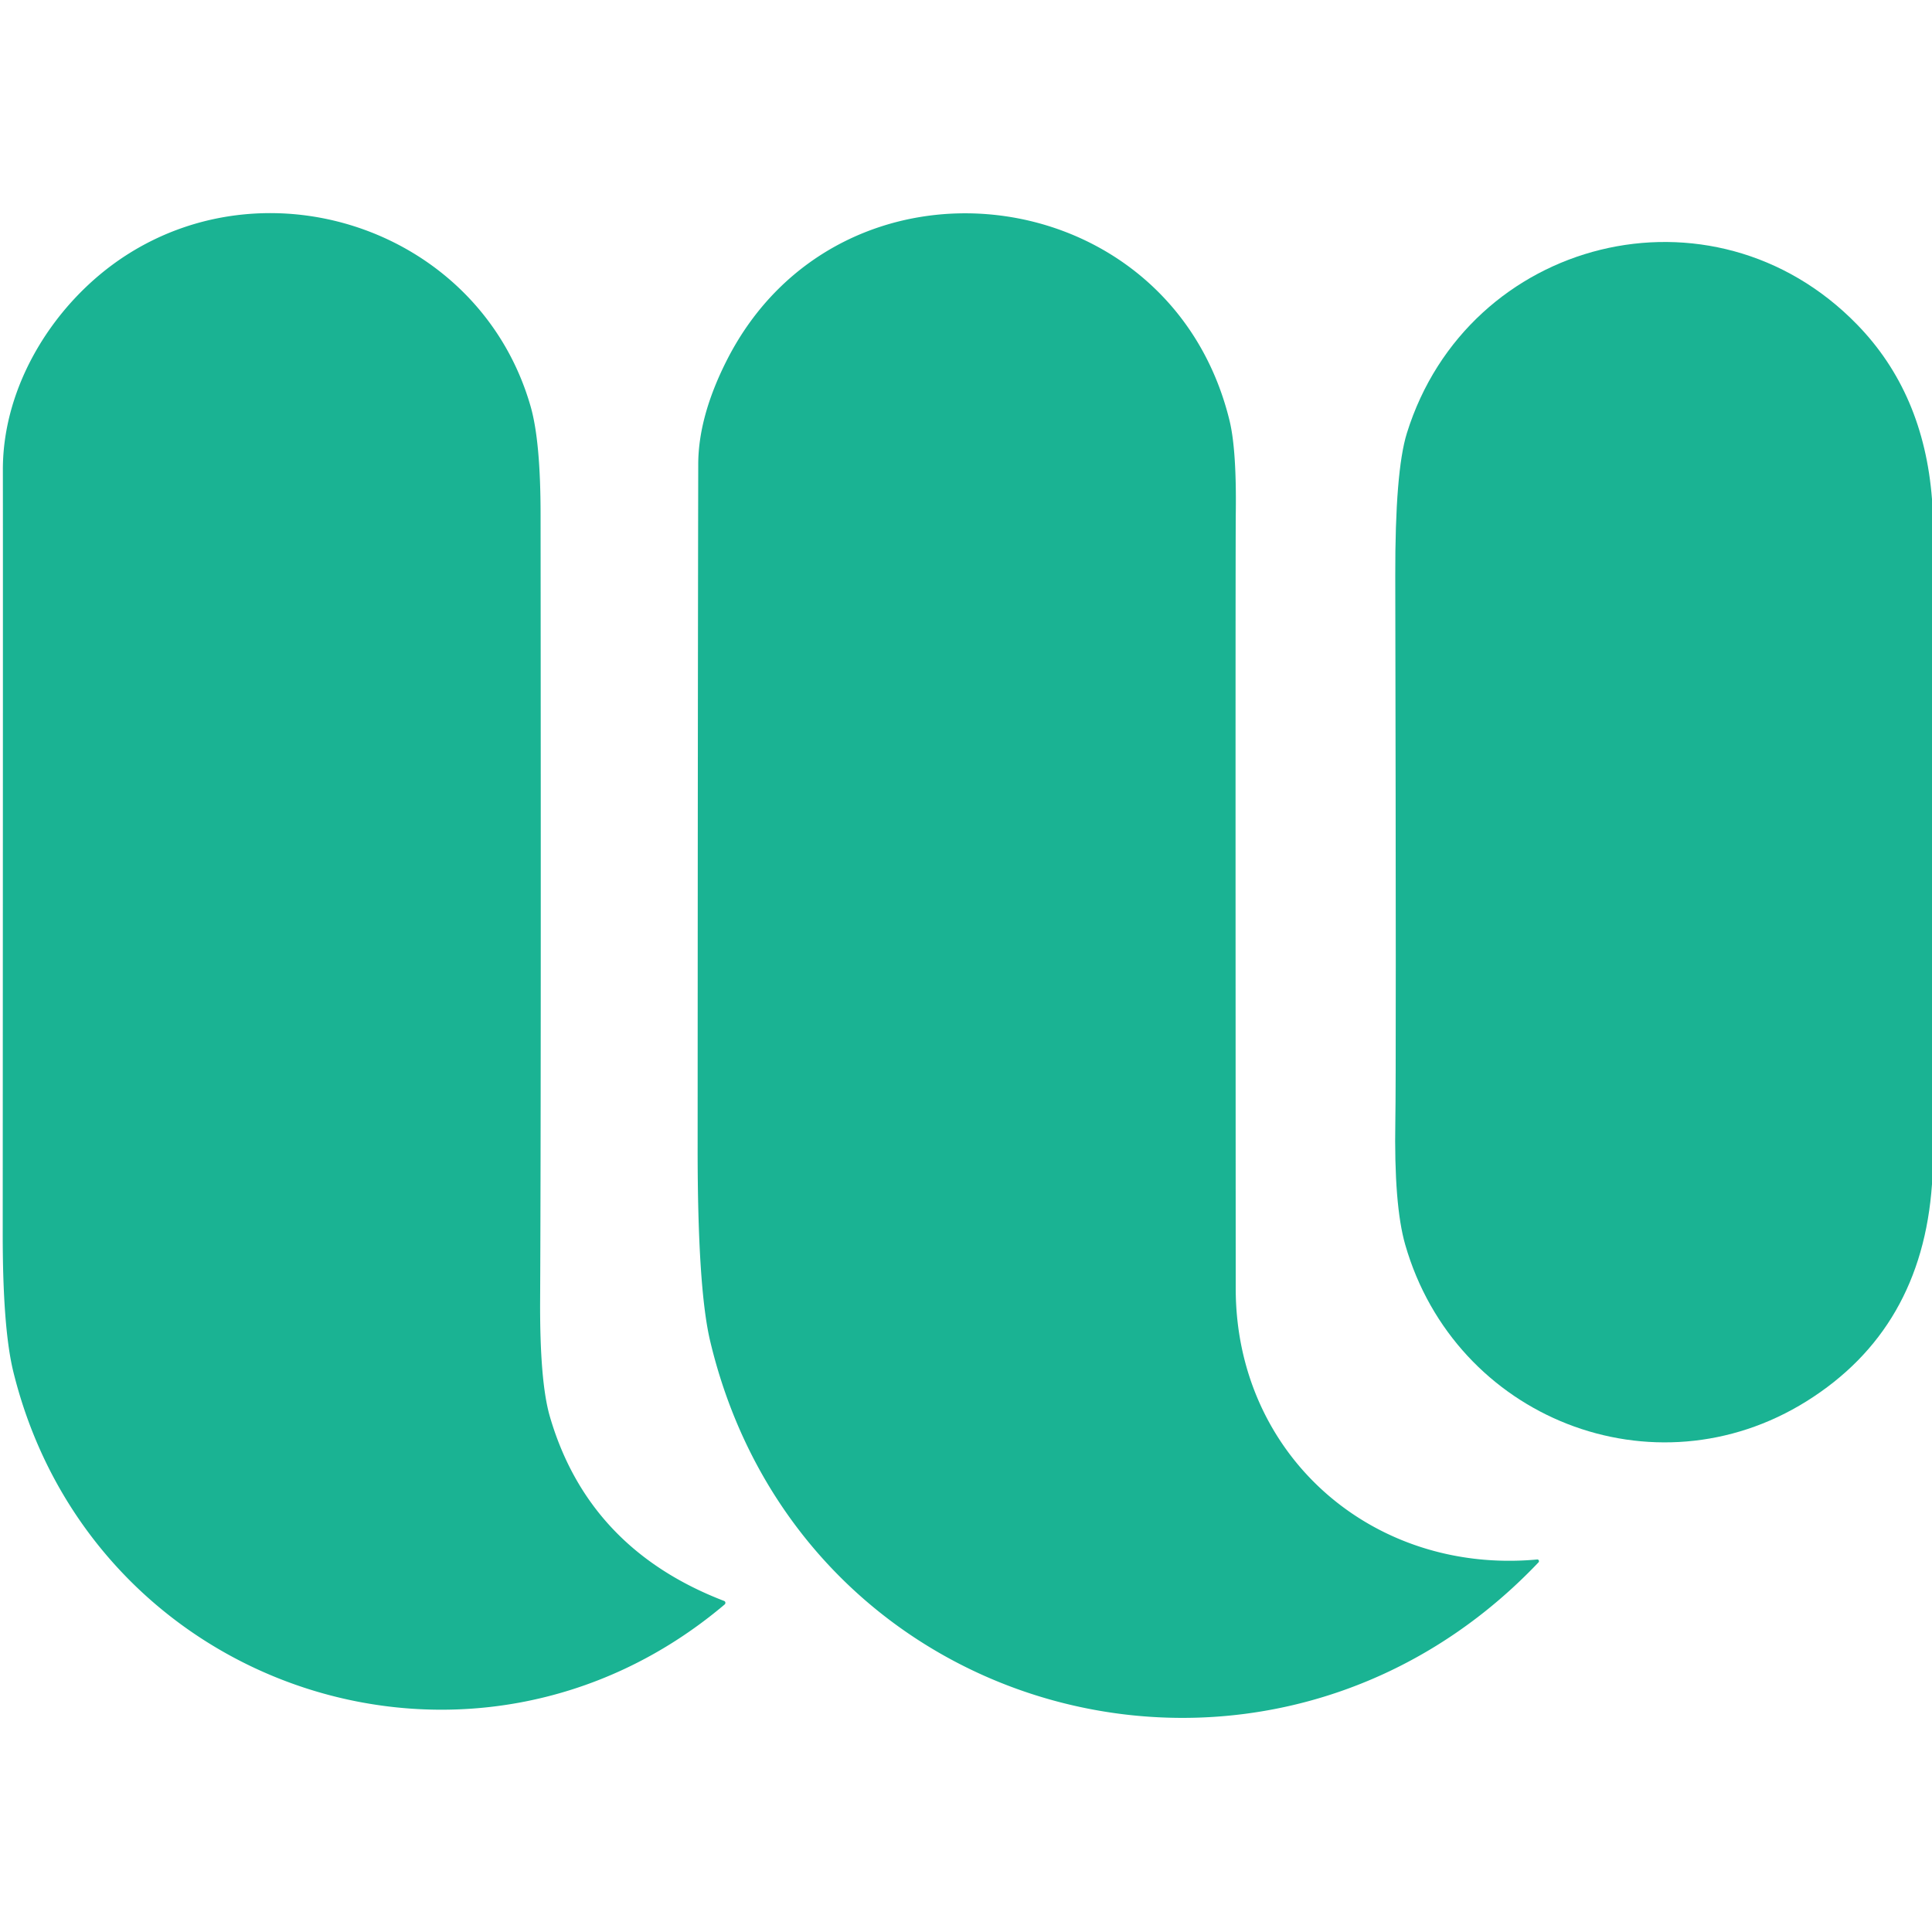
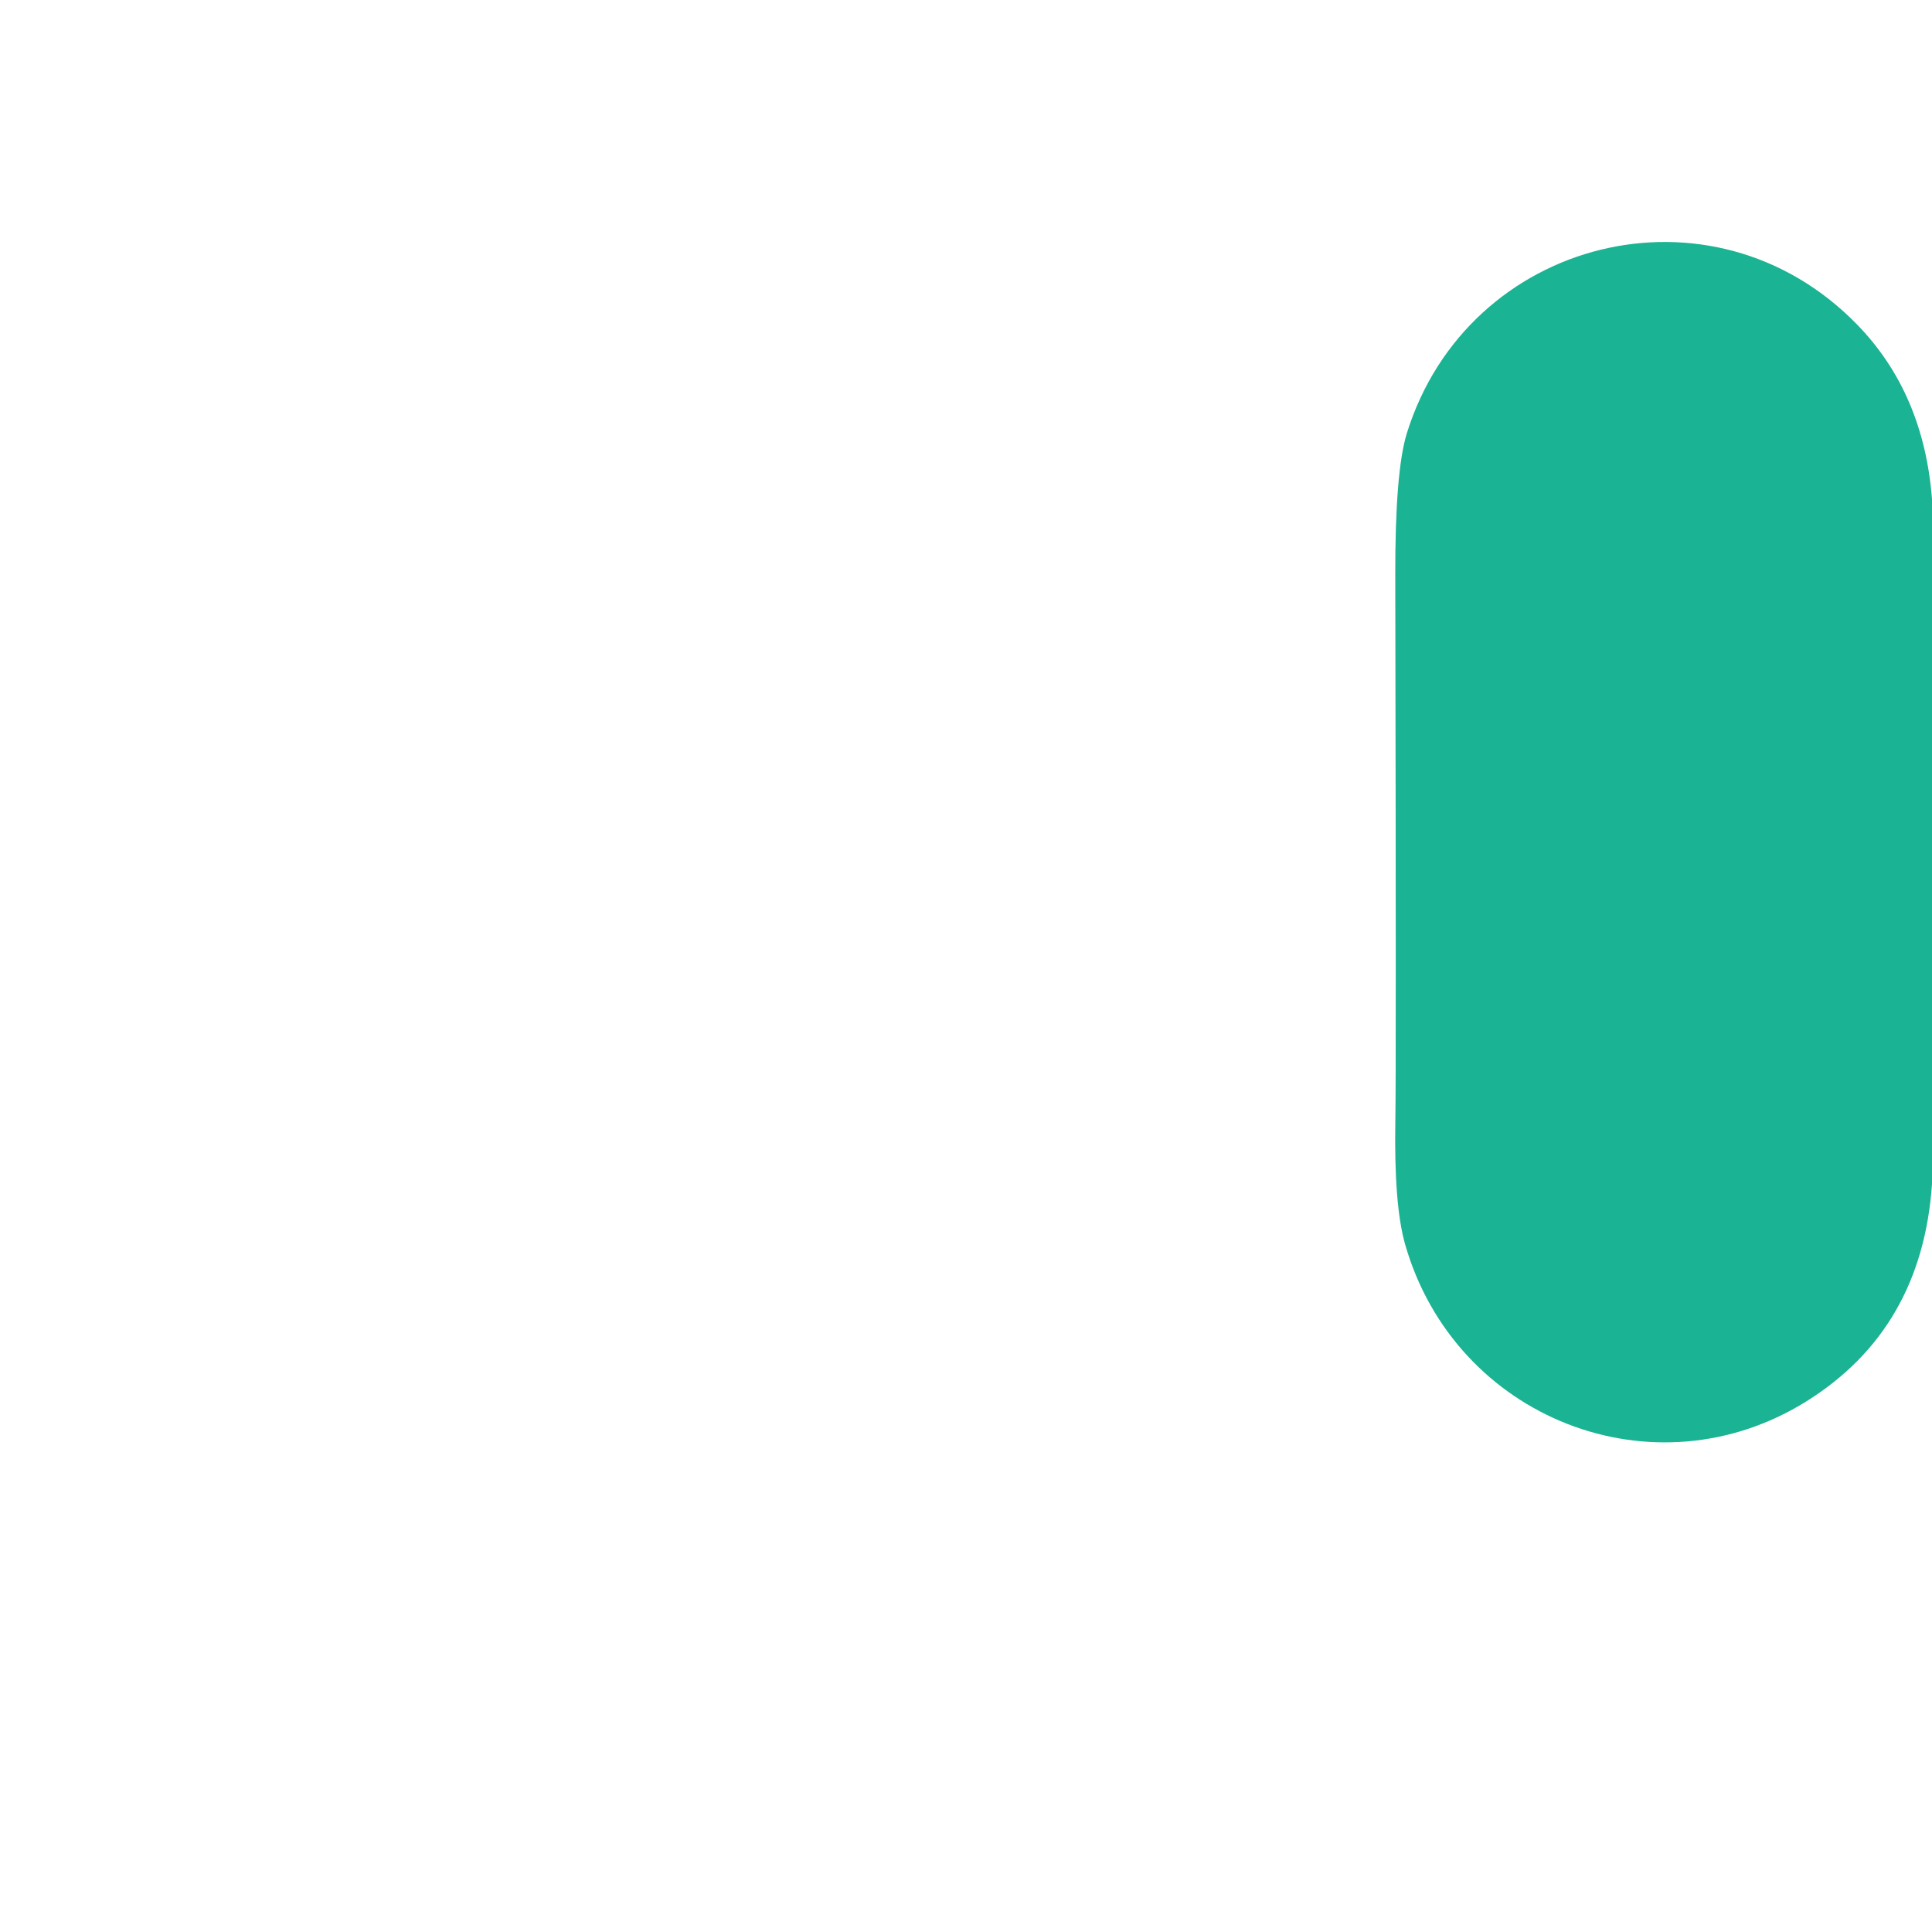
<svg xmlns="http://www.w3.org/2000/svg" viewBox="0 0 256 256">
-   <path fill="#1ab393" d="M95.94 212.13a.28.27-55.1 0 1 .08.47c-33.36 28.21-83.8 11.45-94.24-30.78Q.36 176.08.36 163.57.4 75.94.38 62.25C.36 50.89 7.33 39.93 16.6 33.9c19.59-12.72 47.12-3.12 53.72 19.99q1.31 4.59 1.31 14.36.07 79.33-.06 103.97-.06 10.85 1.29 15.48 5.1 17.52 23.08 24.43ZM203.68 206.64a.23.22-70.5 0 1 .18.38c-35.72 37.6-97.68 21.35-109.75-29.28q-1.68-7.02-1.67-25.6.02-61.67.08-90.62.01-6.32 3.77-13.75c14.96-29.54 58.72-24.44 66.63 7.96q.93 3.83.83 12.11-.06 4.52-.01 102.91c.01 22.02 18.07 37.9 39.94 35.89Z" />
  <path fill="#1ab393" d="M256 66.14v90.76q-1.33 19.2-16.6 28.76c-20.25 12.67-46.59 2.29-53.2-20.73q-1.51-5.25-1.31-16.44.12-6.16-.01-72.18-.03-13.88 1.54-18.92c8.06-25.88 40.47-34.11 59.66-14.38q8.83 9.07 9.92 23.13Z" />
</svg>